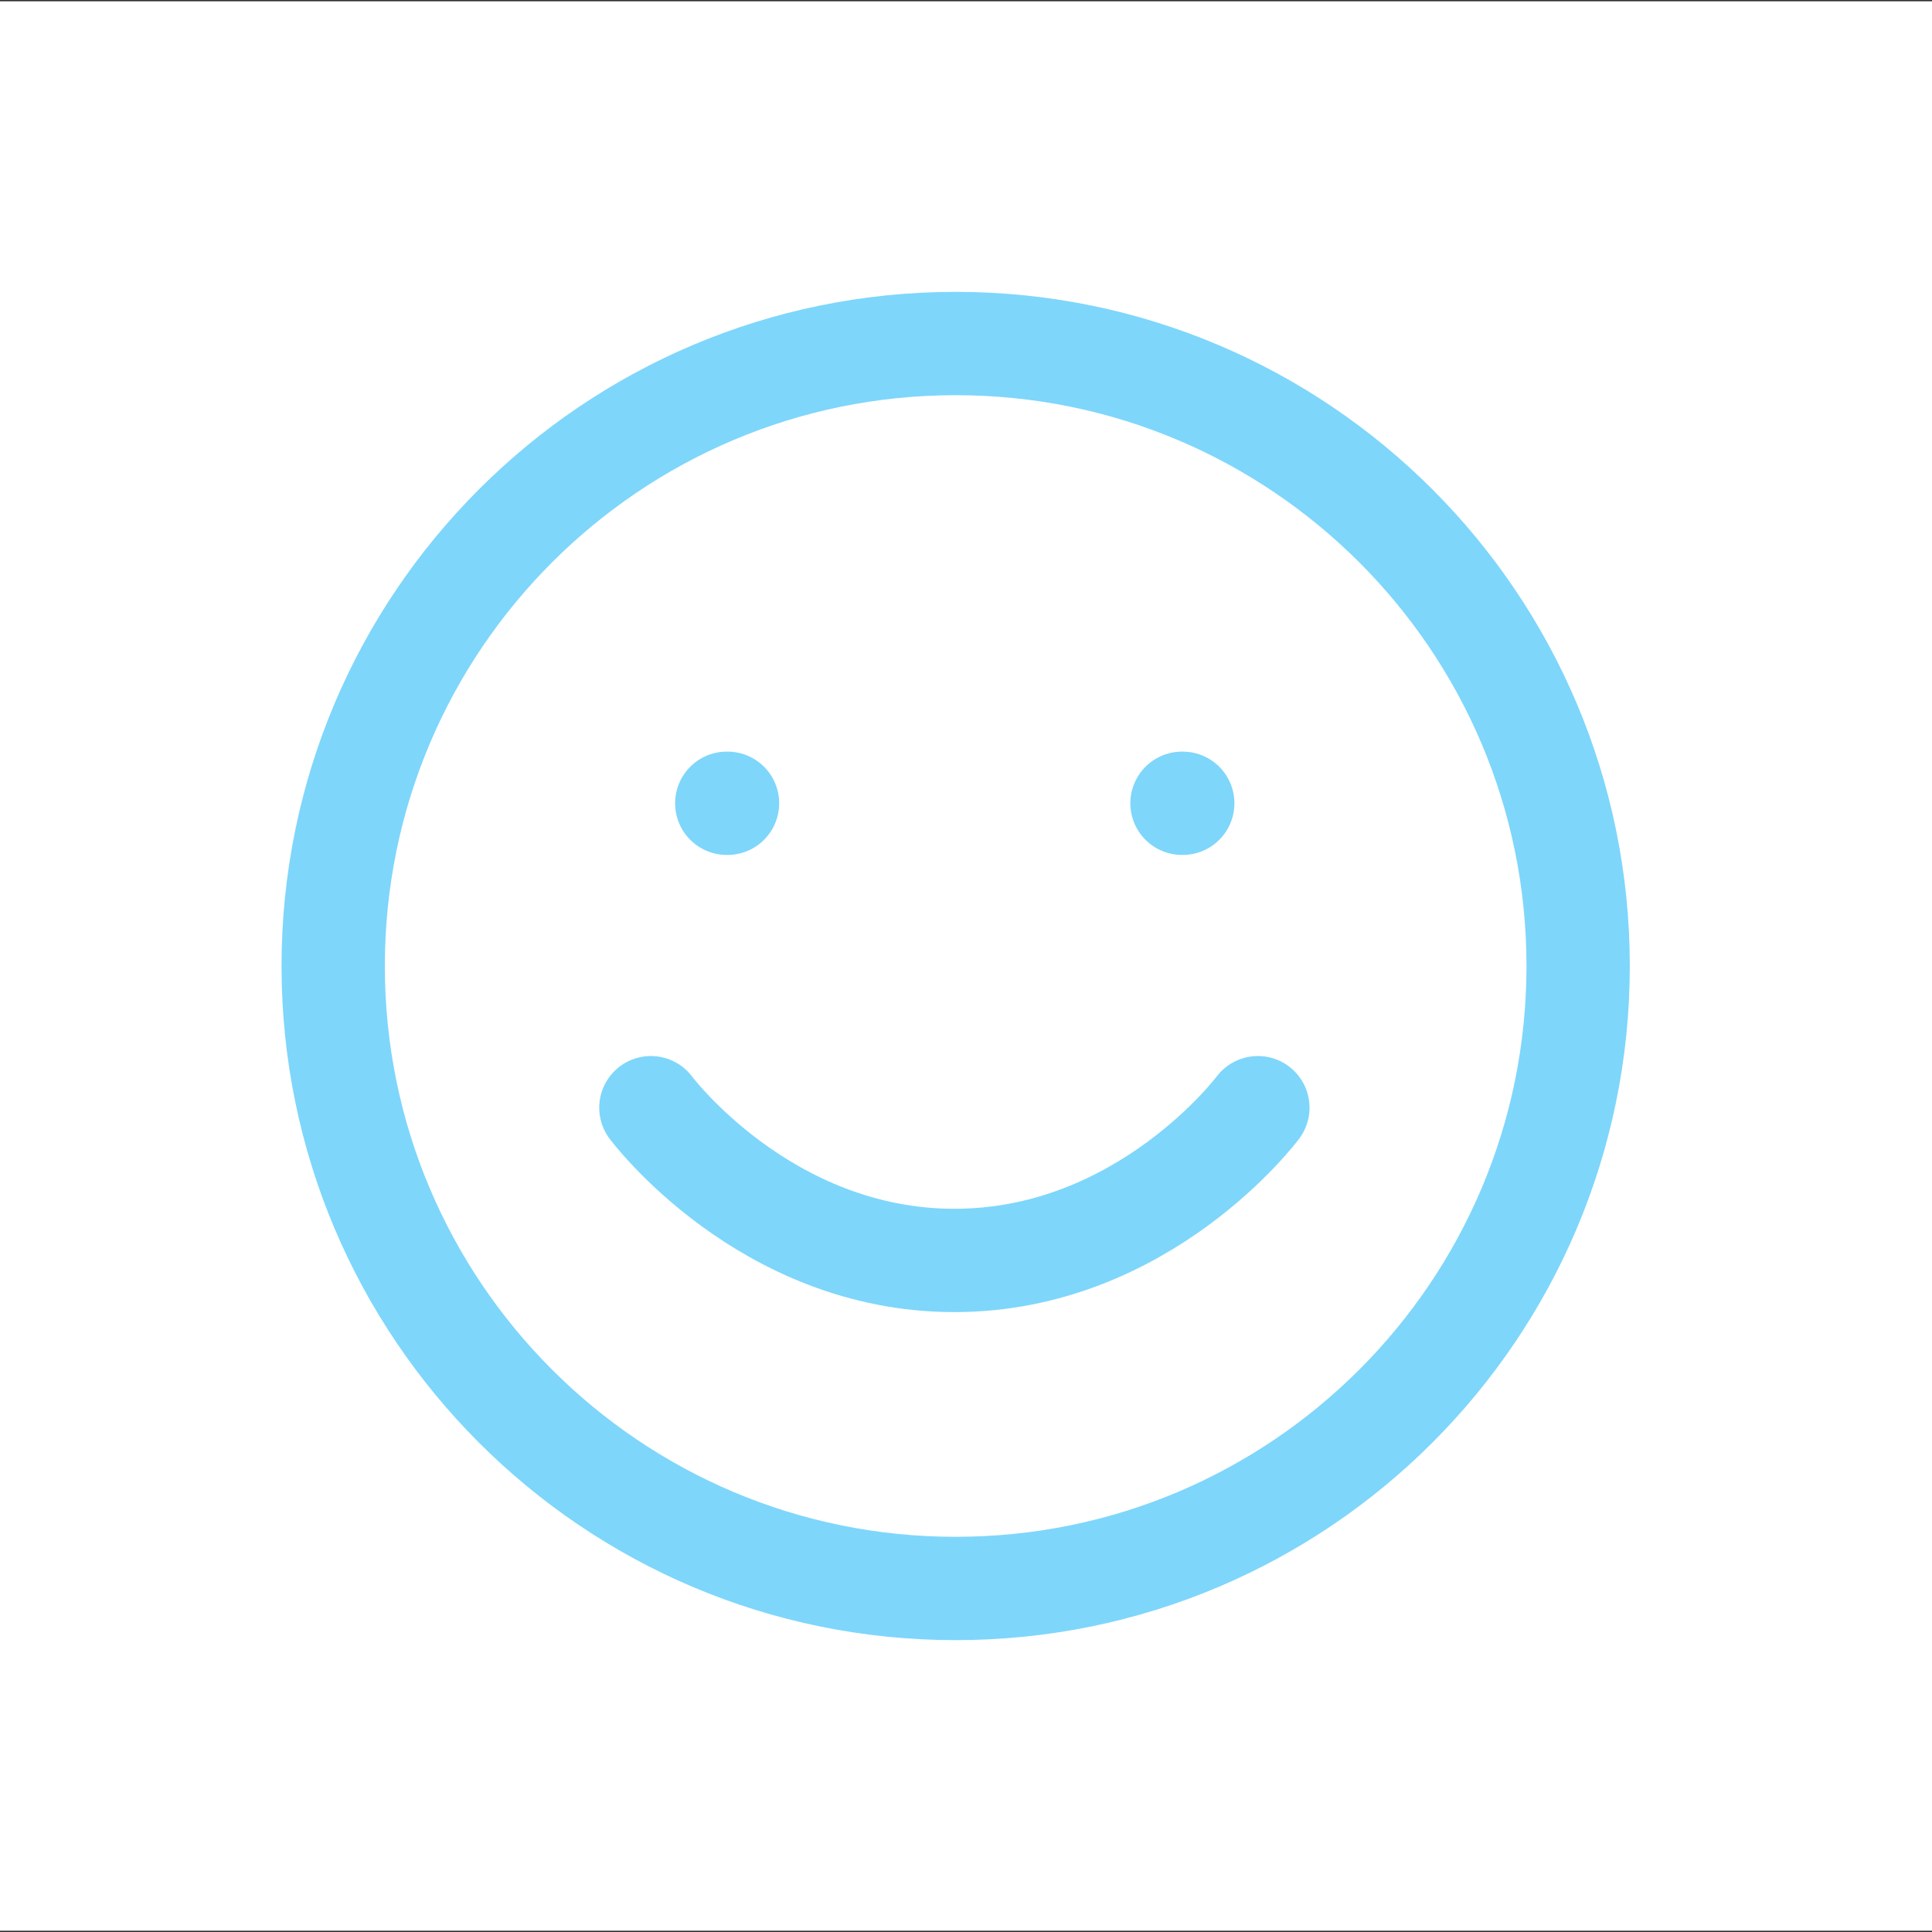
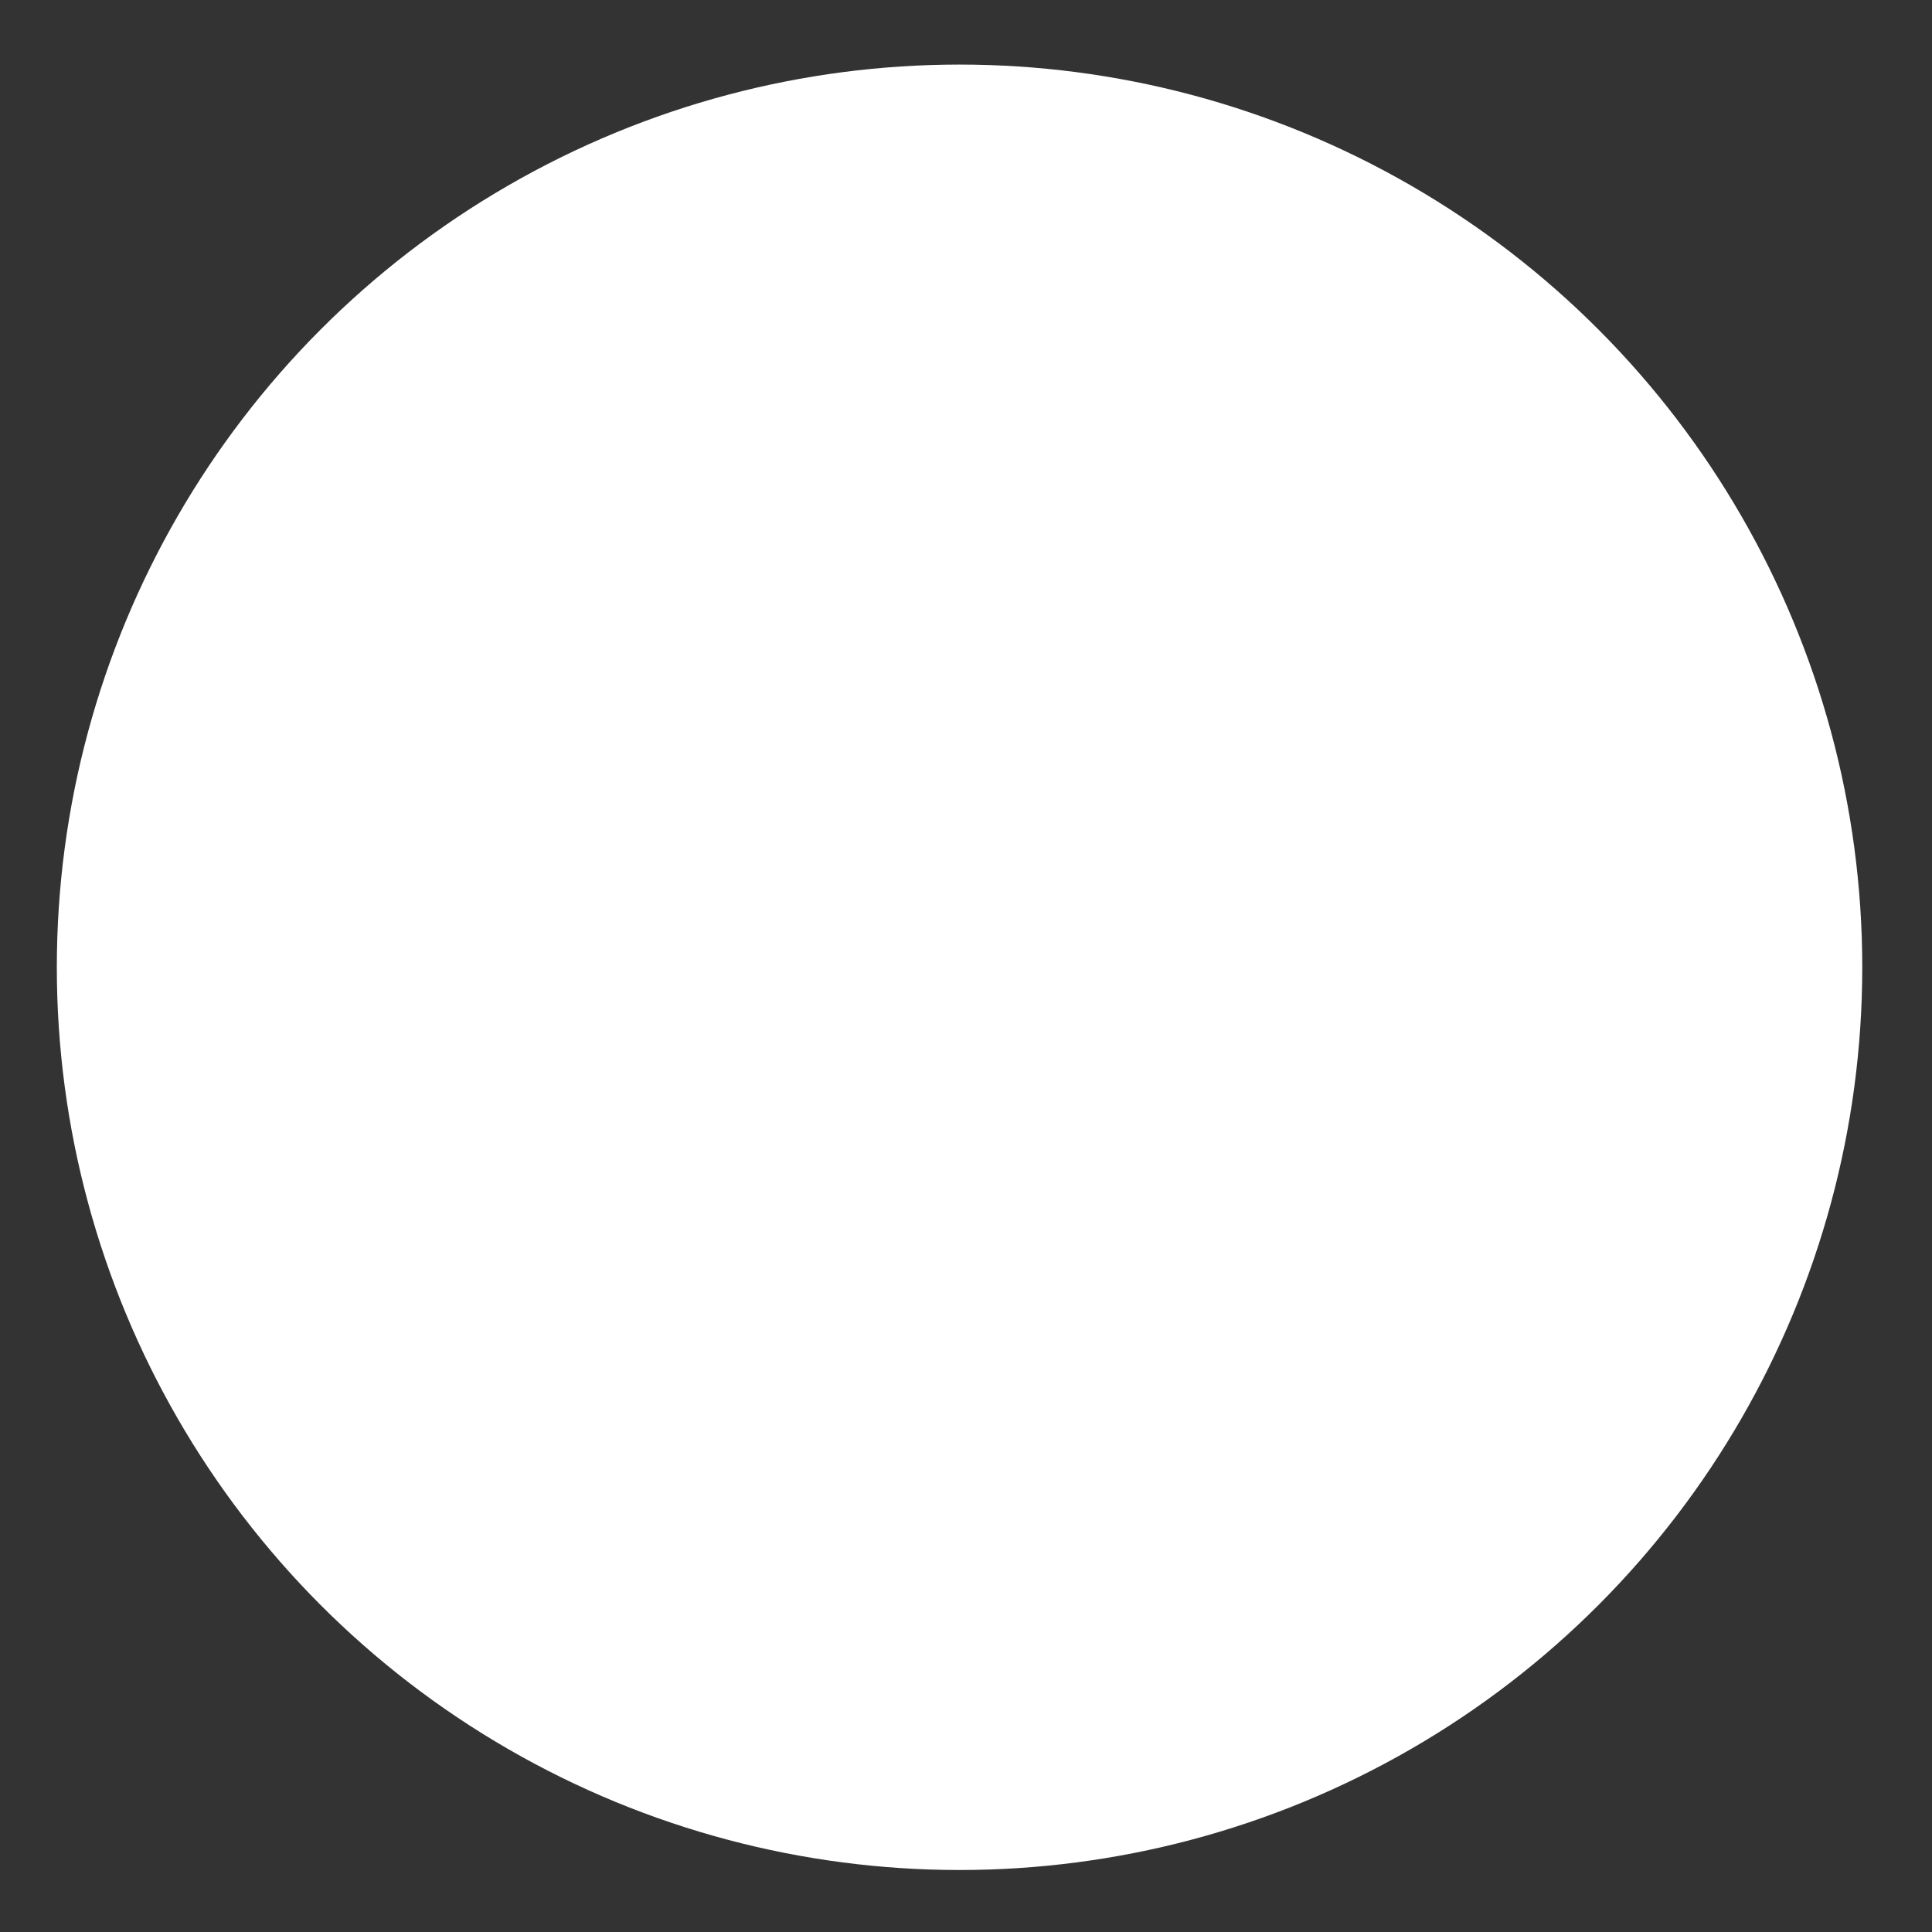
<svg xmlns="http://www.w3.org/2000/svg" width="748" height="748" viewBox="0 0 748 748" fill="none">
  <rect x="0" y="0" width="748" height="748" fill="#333333" stroke="none" />
-   <rect width="748" height="747" transform="translate(0 0.5)" fill="white" />
  <circle cx="371.5" cy="374.5" r="349.5" fill="white" />
-   <path d="M370 615C503.101 615 611 507.101 611 374C611 240.899 503.101 133 370 133C236.899 133 129 240.899 129 374C129 507.101 236.899 615 370 615Z" stroke="#7ED6FB" stroke-width="40" stroke-linecap="round" stroke-linejoin="round" />
-   <path d="M252 428.857C252 428.857 296.062 488 369.5 488C442.938 488 487 428.857 487 428.857M281.375 311H281.669M457.625 311H457.919" stroke="#7ED6FB" stroke-width="40" stroke-linecap="round" stroke-linejoin="round" />
</svg>